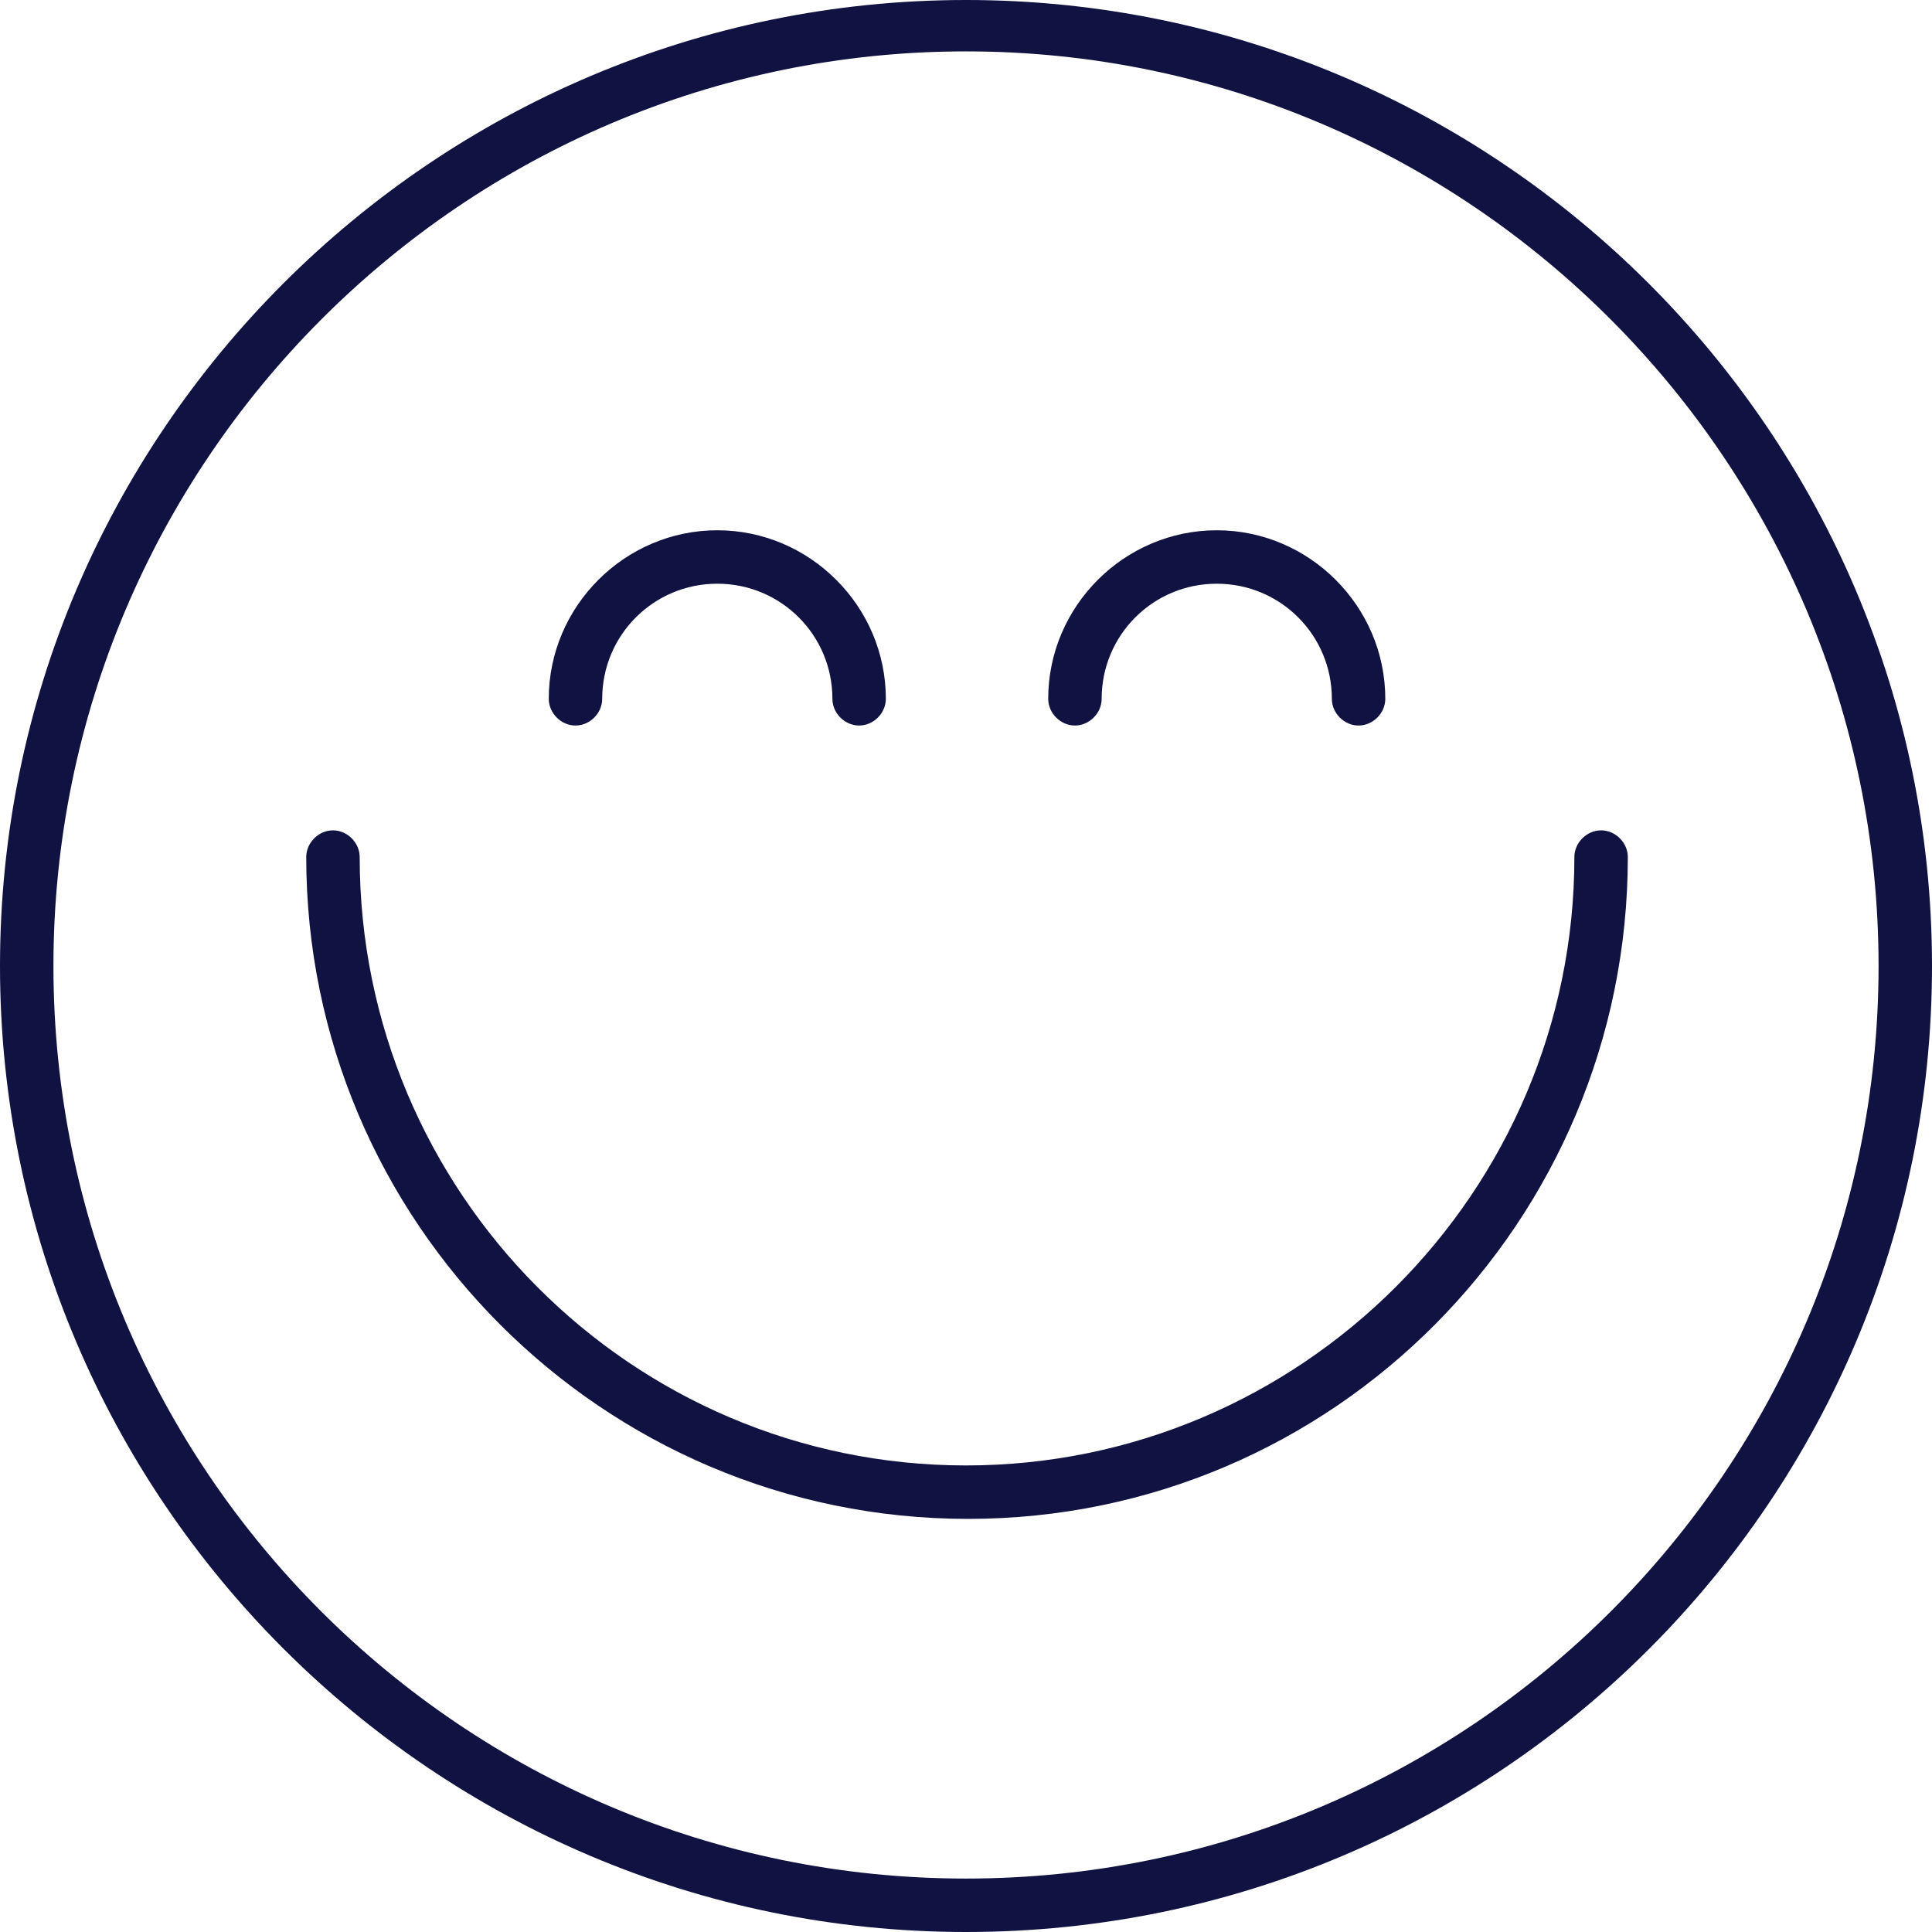
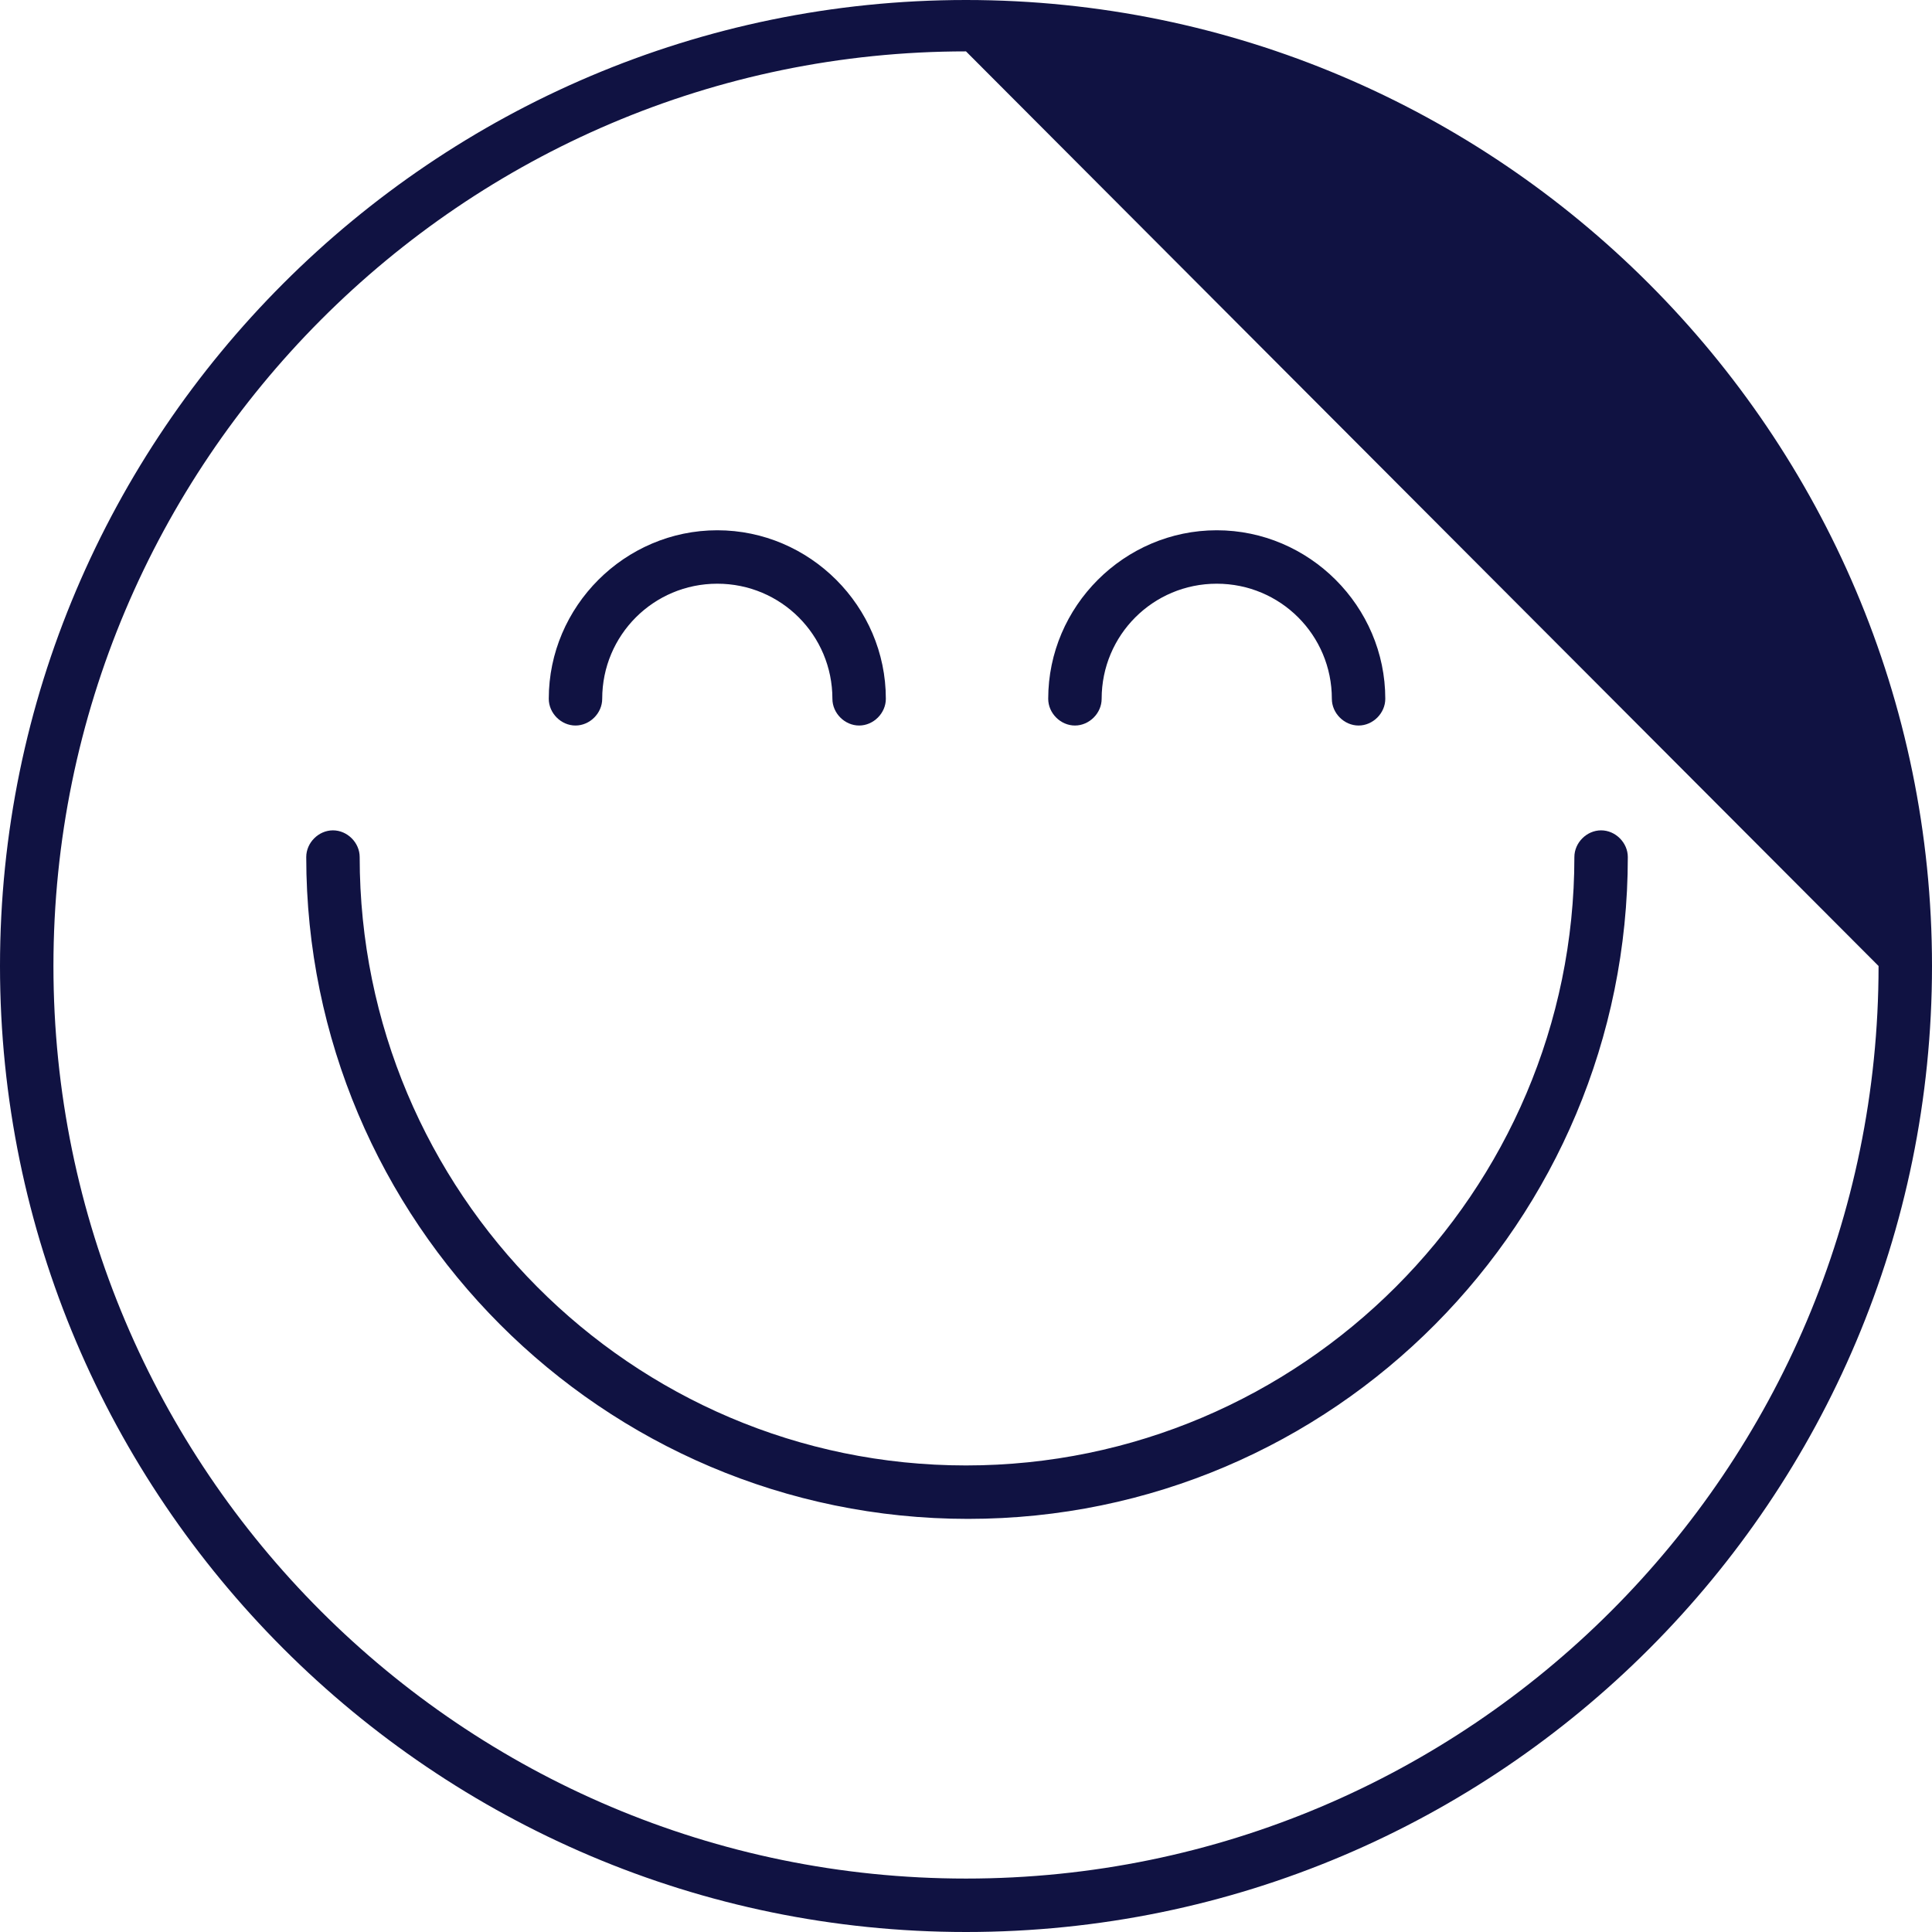
<svg xmlns="http://www.w3.org/2000/svg" preserveAspectRatio="xMidYMid meet" version="1.0" viewBox="3.1 3.4 94.0 94.0" zoomAndPan="magnify" style="fill: rgb(16, 18, 66);" original_string_length="1148" width="75.692px" height="75.692px">
  <g id="__id3_s9b5co4jf">
-     <path d="M50.1,97.4c-25.9,0-47-21.1-47-47s21.1-47,47-47s47,21.1,47,47S76.1,97.4,50.1,97.4z M50.1,5.9C25.6,5.9,5.7,25.9,5.7,50.4 s19.9,44.4,44.4,44.4s44.4-19.9,44.4-44.4S74.6,5.9,50.1,5.9z M82.3,45.1c0-0.7-0.6-1.3-1.3-1.3s-1.3,0.6-1.3,1.3 c0,16.3-13.3,29.6-29.6,29.6S20.6,61.4,20.6,45.1c0-0.7-0.6-1.3-1.3-1.3c-0.7,0-1.3,0.6-1.3,1.3c0,17.7,14.4,32.2,32.2,32.2 S82.3,62.8,82.3,45.1z M46.2,37.4c0-4.5-3.7-8.2-8.2-8.2s-8.2,3.7-8.2,8.2c0,0.7,0.6,1.3,1.3,1.3c0.7,0,1.3-0.6,1.3-1.3 c0-3.1,2.5-5.6,5.6-5.6s5.6,2.5,5.6,5.6c0,0.7,0.6,1.3,1.3,1.3S46.2,38.1,46.2,37.4z M70.5,37.4c0-4.5-3.7-8.2-8.2-8.2 s-8.2,3.7-8.2,8.2c0,0.7,0.6,1.3,1.3,1.3s1.3-0.6,1.3-1.3c0-3.1,2.5-5.6,5.6-5.6c3.1,0,5.6,2.5,5.6,5.6c0,0.7,0.6,1.3,1.3,1.3 C69.9,38.7,70.5,38.1,70.5,37.4z" style="fill: inherit;" />
+     <path d="M50.1,97.4c-25.9,0-47-21.1-47-47s21.1-47,47-47s47,21.1,47,47S76.1,97.4,50.1,97.4z M50.1,5.9C25.6,5.9,5.7,25.9,5.7,50.4 s19.9,44.4,44.4,44.4s44.4-19.9,44.4-44.4z M82.3,45.1c0-0.7-0.6-1.3-1.3-1.3s-1.3,0.6-1.3,1.3 c0,16.3-13.3,29.6-29.6,29.6S20.6,61.4,20.6,45.1c0-0.7-0.6-1.3-1.3-1.3c-0.7,0-1.3,0.6-1.3,1.3c0,17.7,14.4,32.2,32.2,32.2 S82.3,62.8,82.3,45.1z M46.2,37.4c0-4.5-3.7-8.2-8.2-8.2s-8.2,3.7-8.2,8.2c0,0.7,0.6,1.3,1.3,1.3c0.7,0,1.3-0.6,1.3-1.3 c0-3.1,2.5-5.6,5.6-5.6s5.6,2.5,5.6,5.6c0,0.7,0.6,1.3,1.3,1.3S46.2,38.1,46.2,37.4z M70.5,37.4c0-4.5-3.7-8.2-8.2-8.2 s-8.2,3.7-8.2,8.2c0,0.7,0.6,1.3,1.3,1.3s1.3-0.6,1.3-1.3c0-3.1,2.5-5.6,5.6-5.6c3.1,0,5.6,2.5,5.6,5.6c0,0.7,0.6,1.3,1.3,1.3 C69.9,38.7,70.5,38.1,70.5,37.4z" style="fill: inherit;" />
  </g>
</svg>